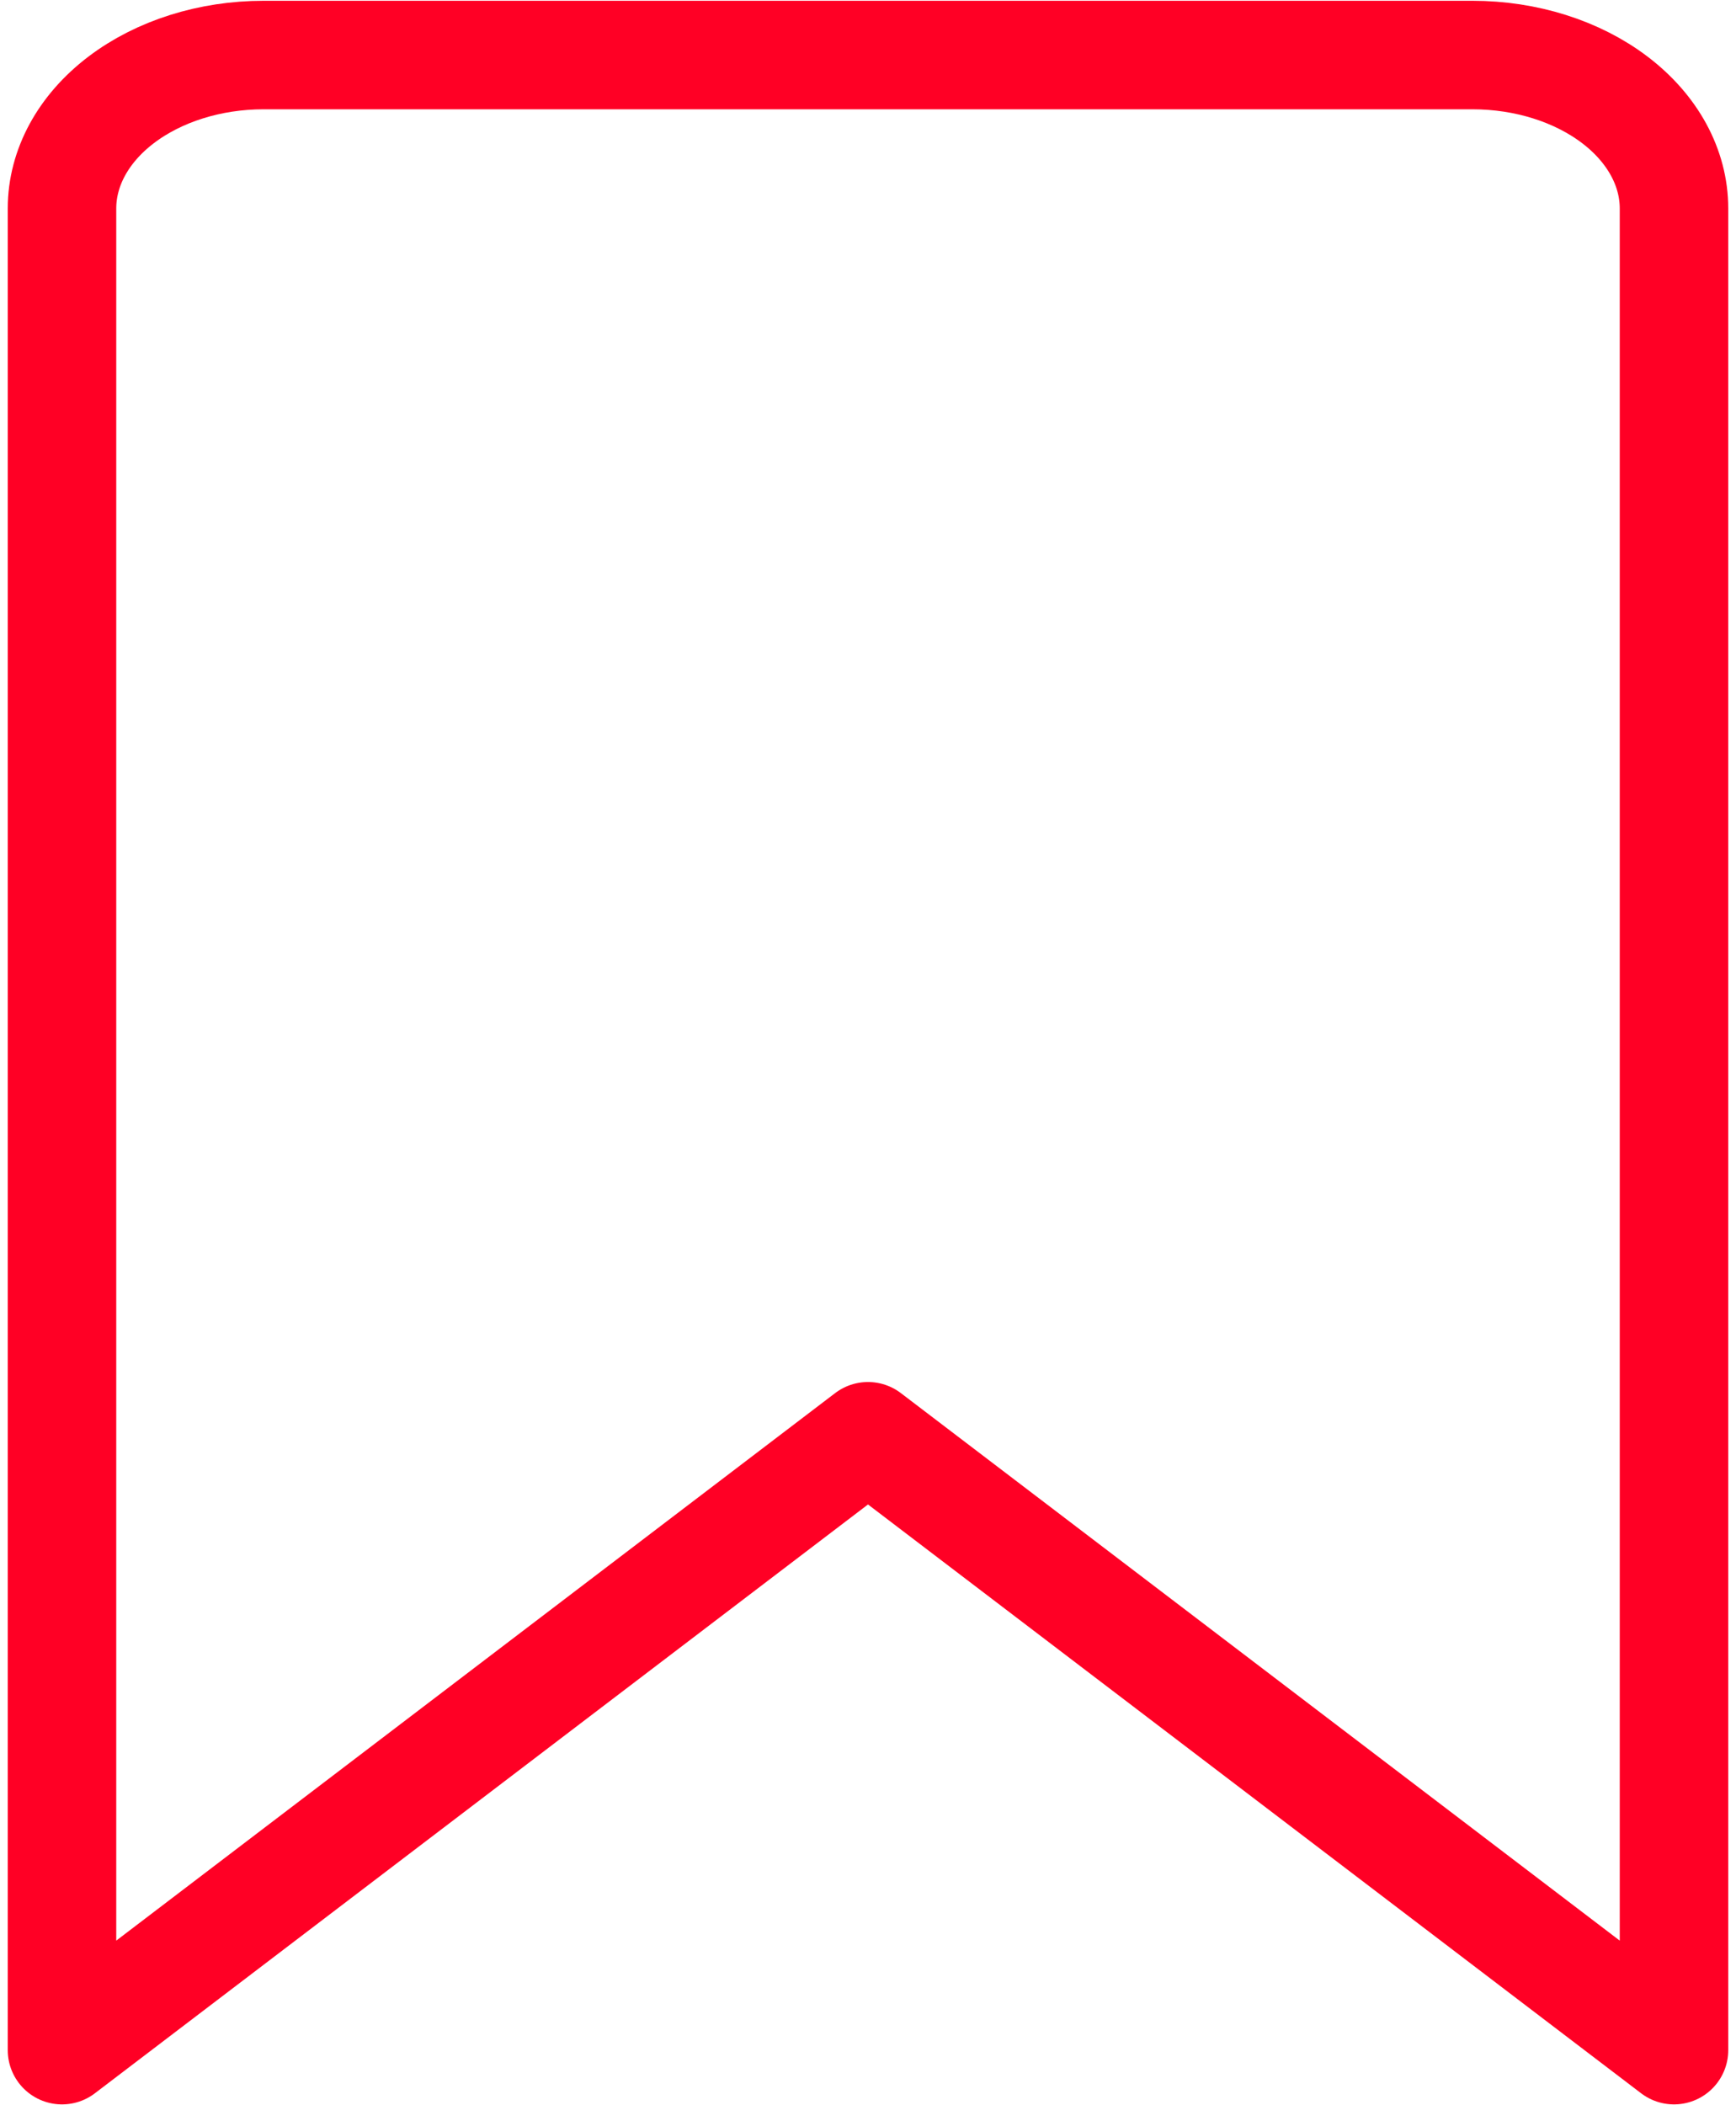
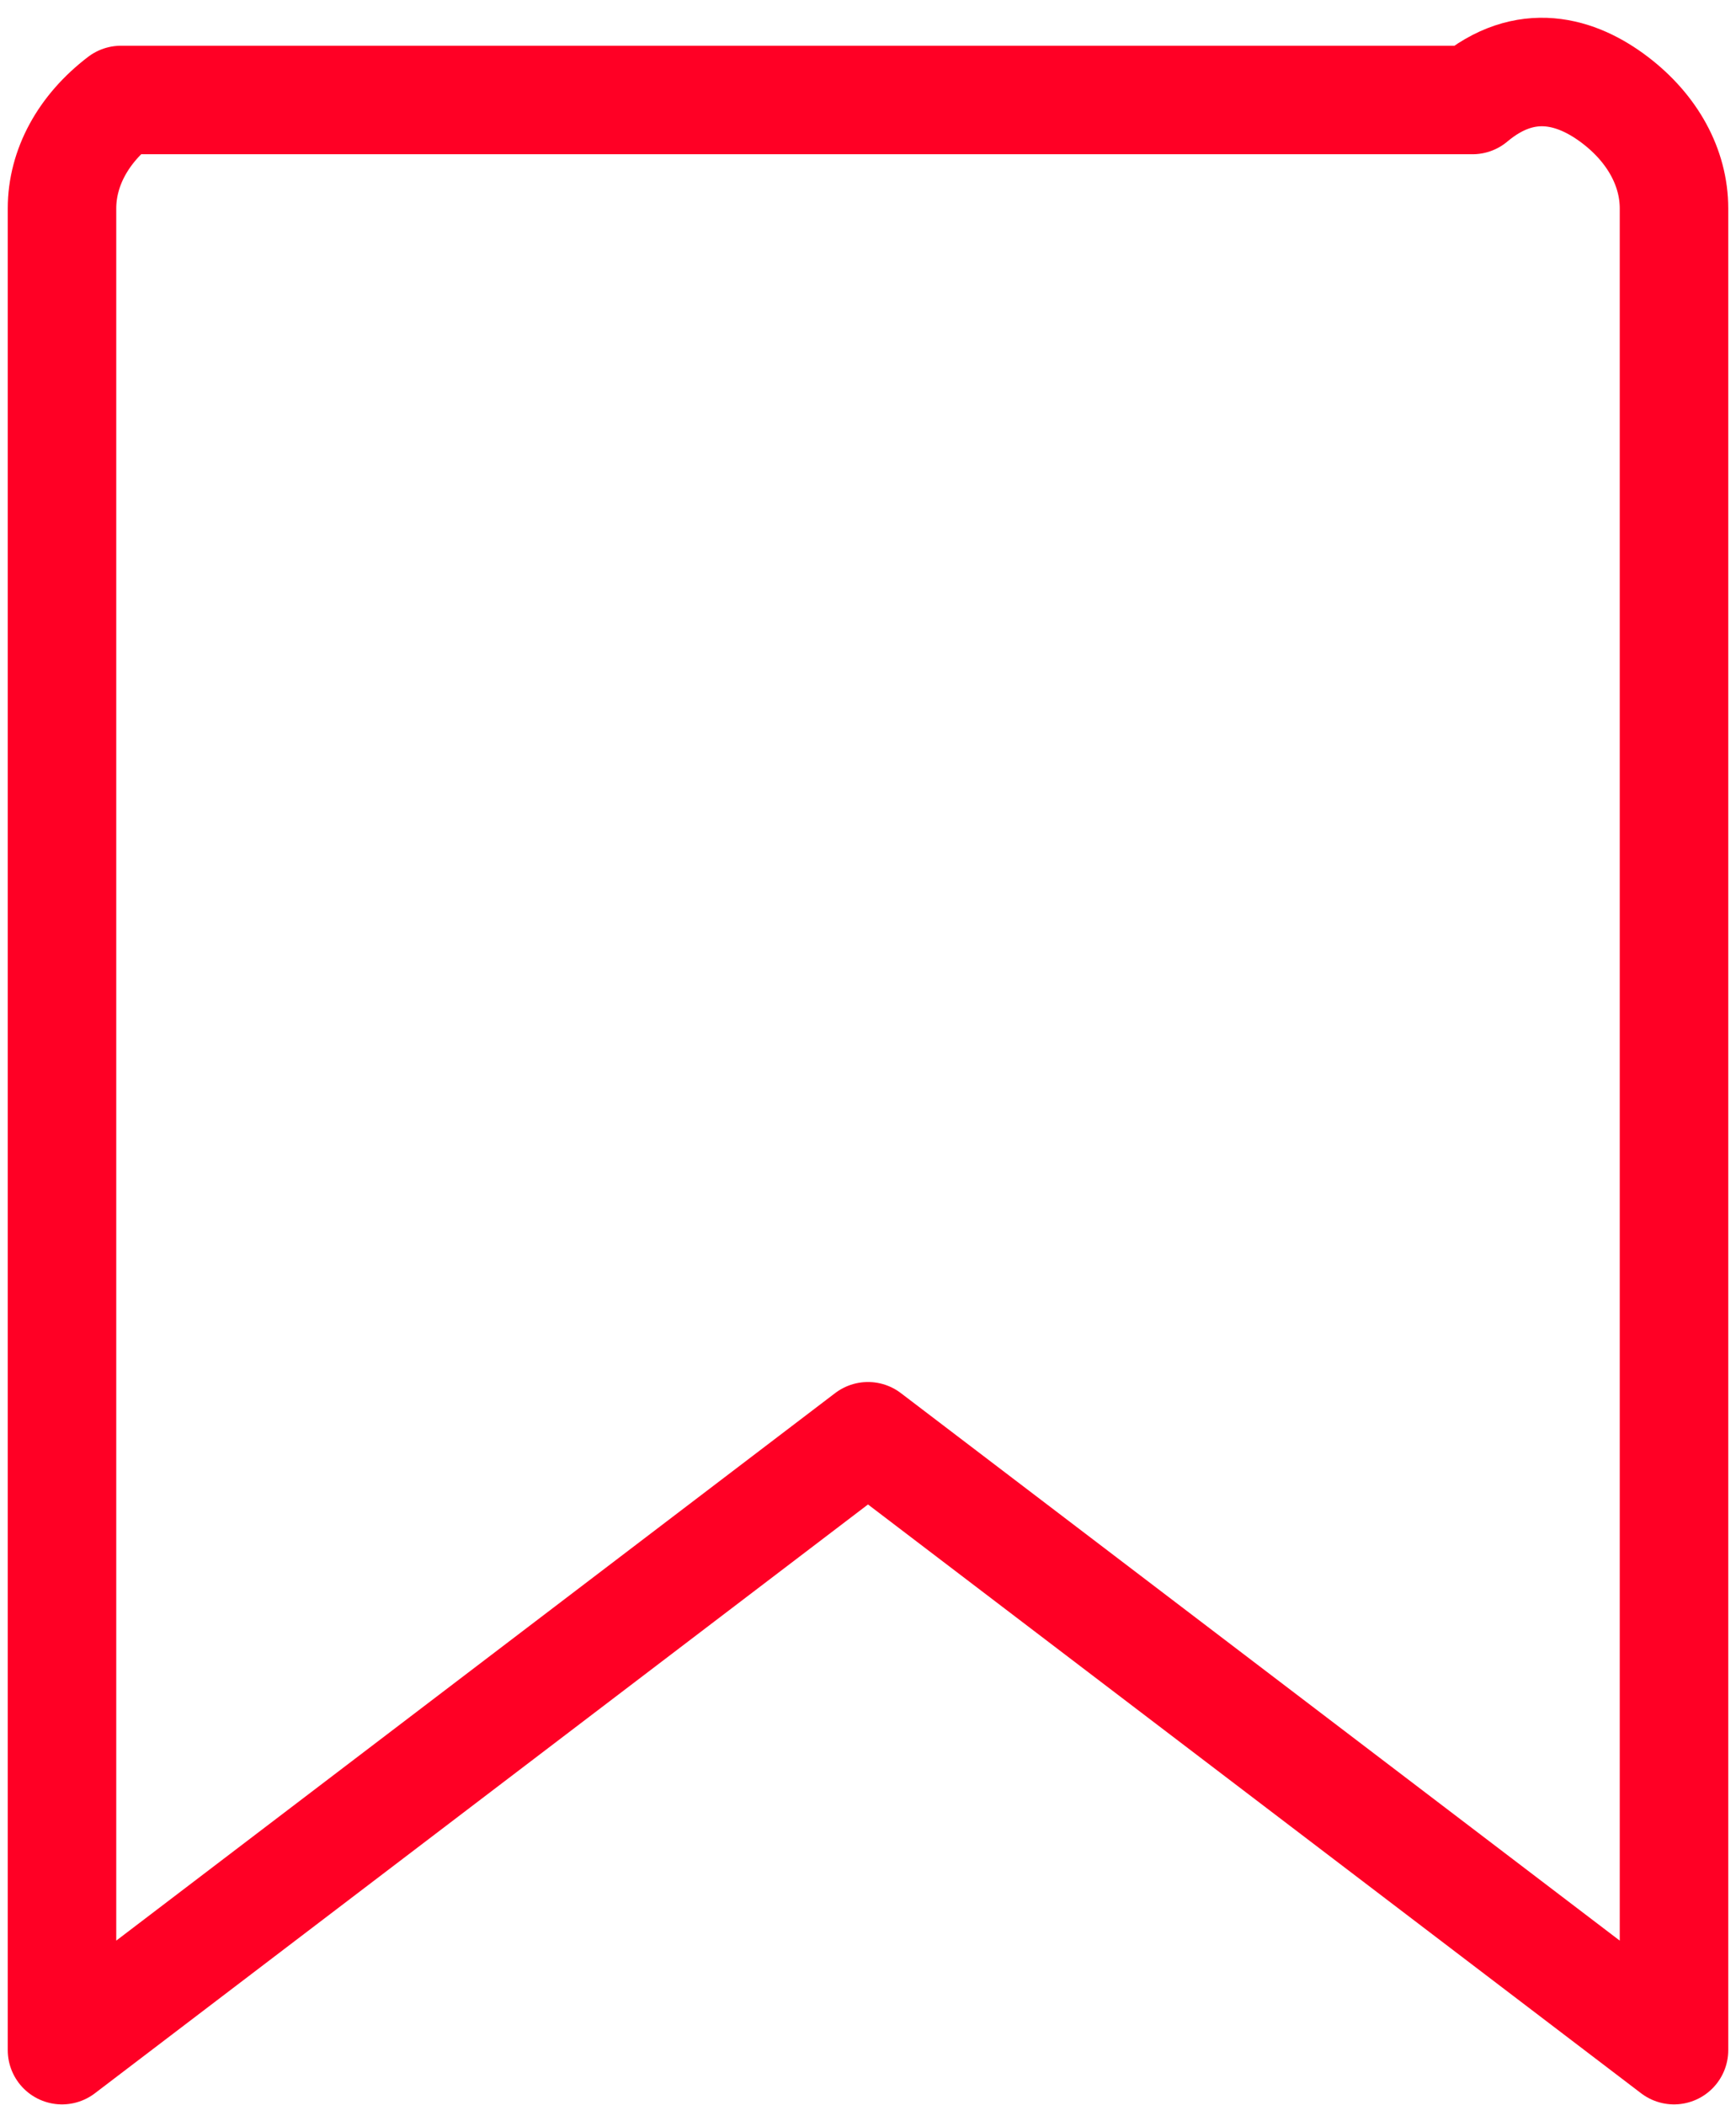
<svg xmlns="http://www.w3.org/2000/svg" width="80" height="97" viewBox="0 0 80 97" fill="none">
-   <path d="M77.143 94.464L40 66.179L2.857 94.464V9.607C2.857 7.732 3.835 5.933 5.577 4.607C7.318 3.281 9.68 2.536 12.143 2.536H67.857C70.32 2.536 72.682 3.281 74.423 4.607C76.164 5.933 77.143 7.732 77.143 9.607V94.464Z" stroke="#FF0025" stroke-width="5" stroke-linecap="round" stroke-linejoin="round" />
+   <path d="M77.143 94.464L40 66.179L2.857 94.464V9.607C2.857 7.732 3.835 5.933 5.577 4.607H67.857C70.32 2.536 72.682 3.281 74.423 4.607C76.164 5.933 77.143 7.732 77.143 9.607V94.464Z" stroke="#FF0025" stroke-width="5" stroke-linecap="round" stroke-linejoin="round" />
</svg>